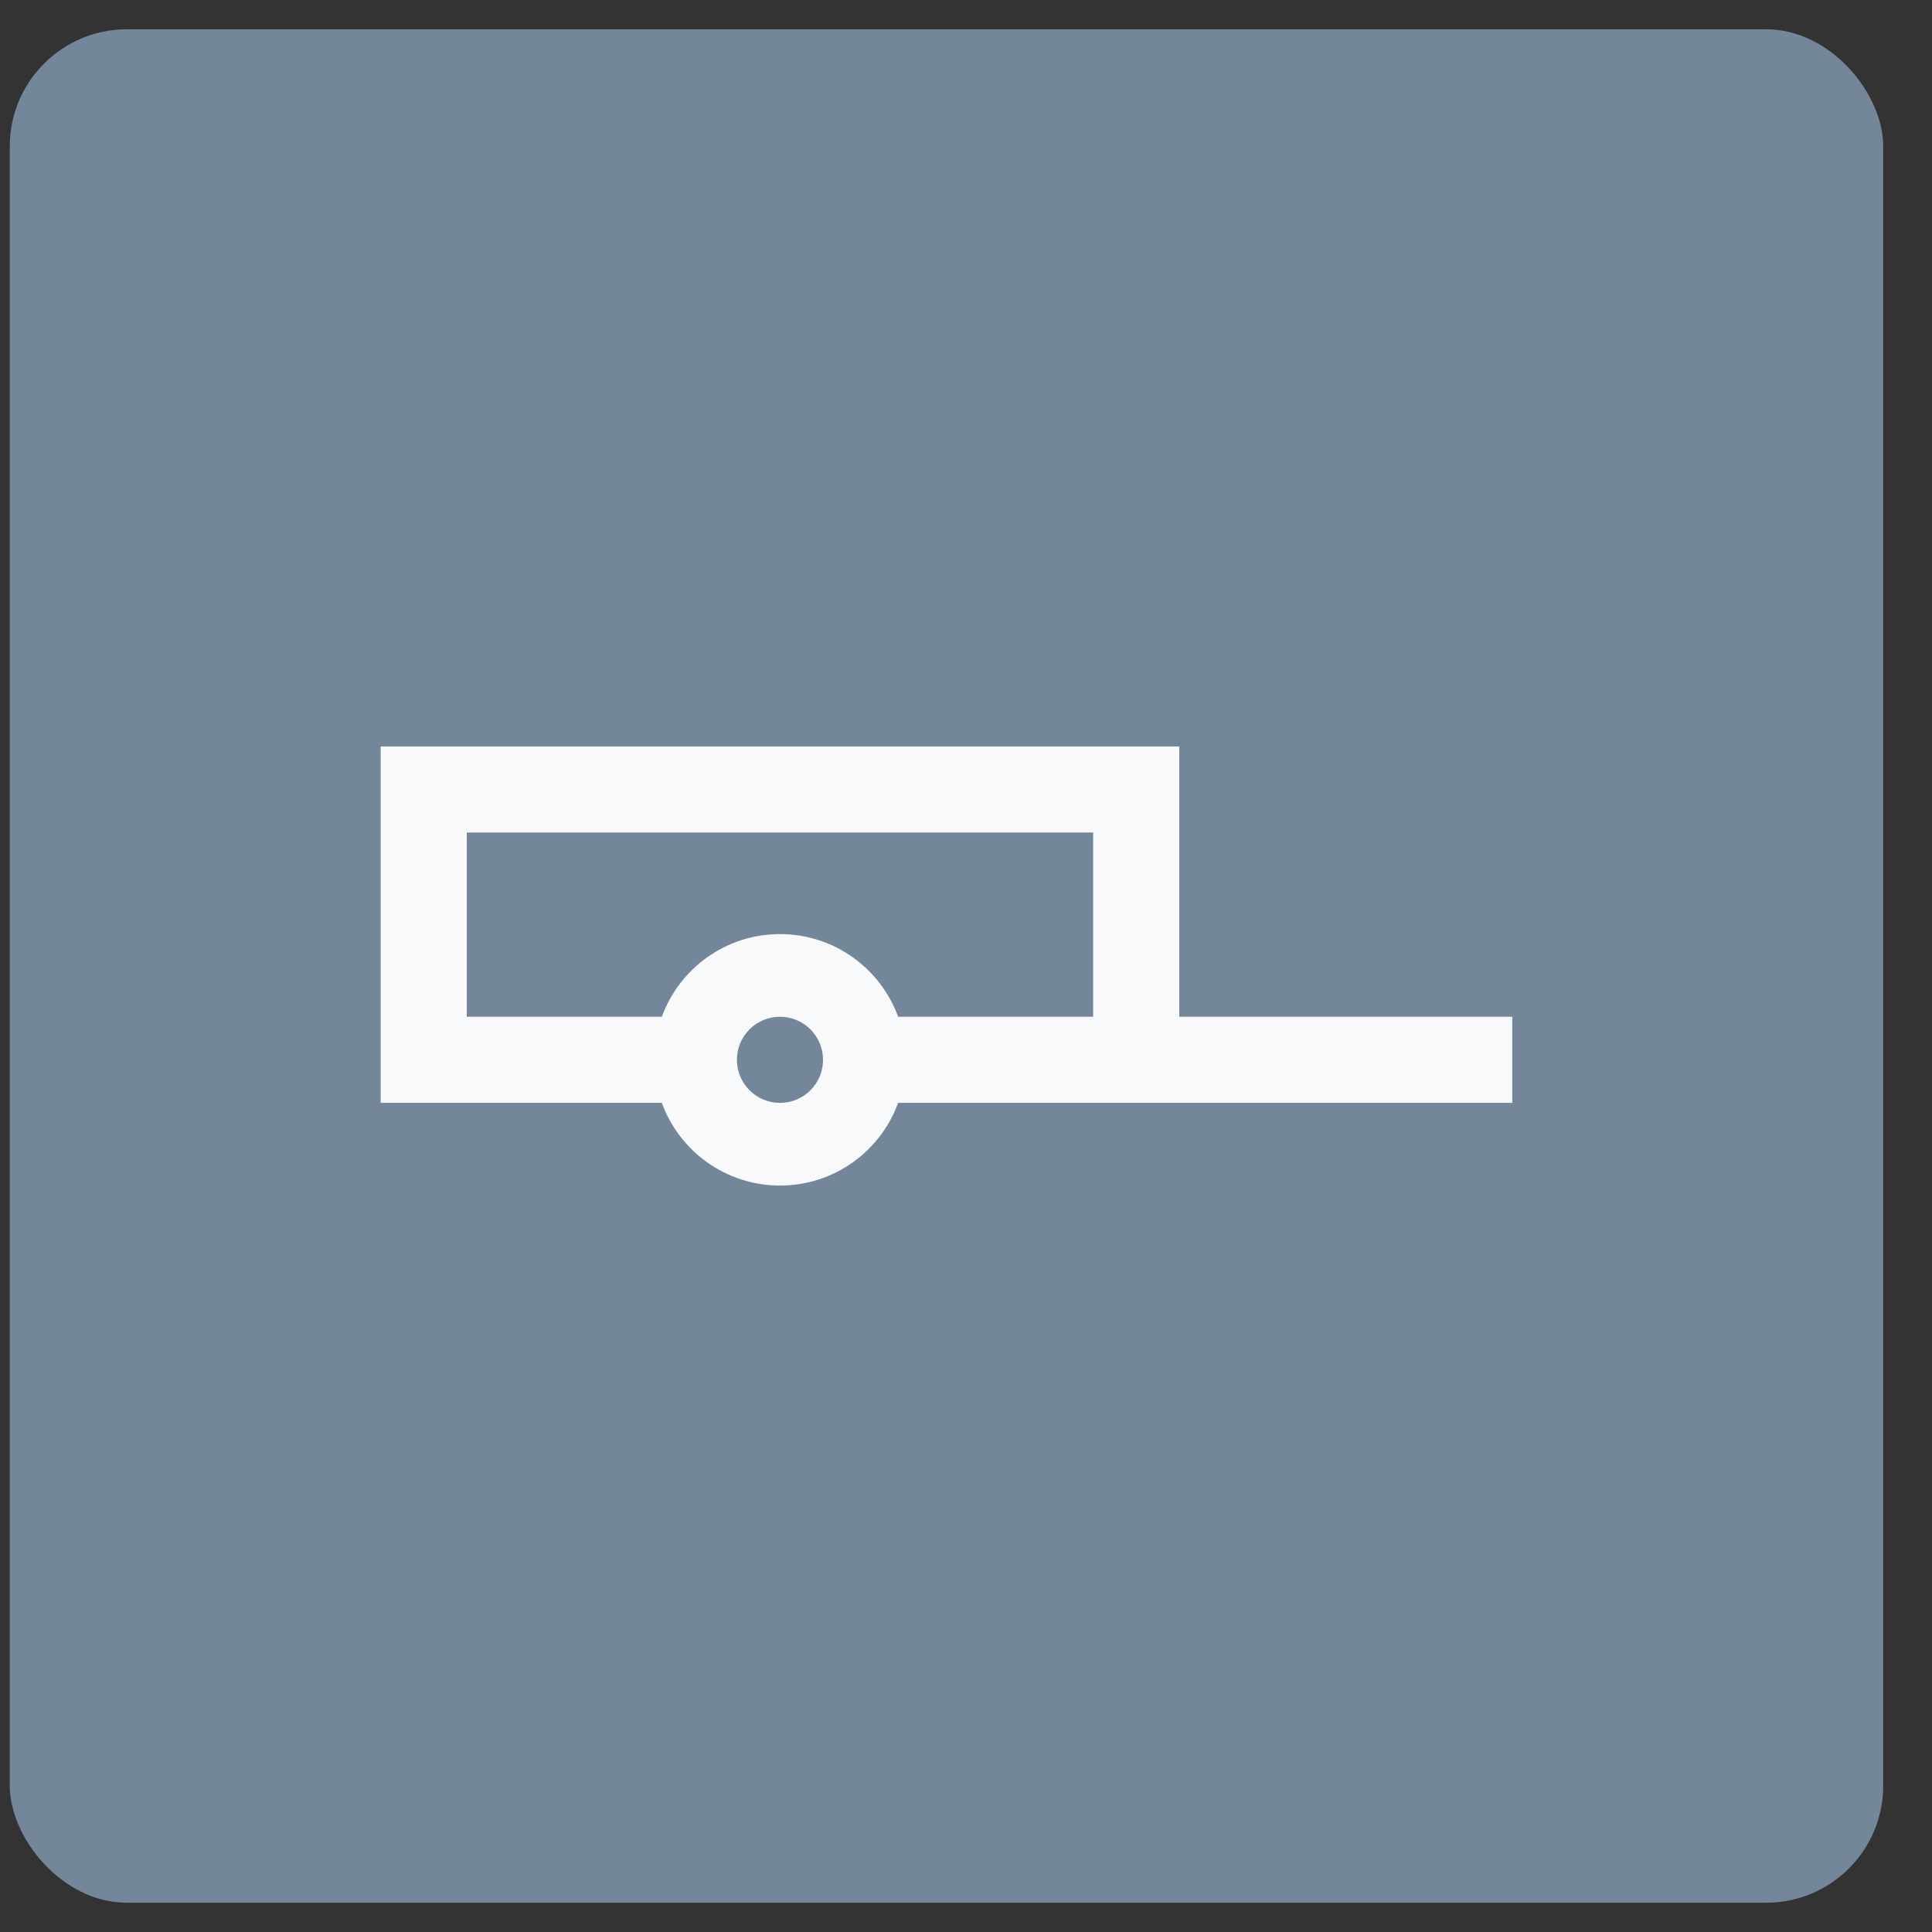
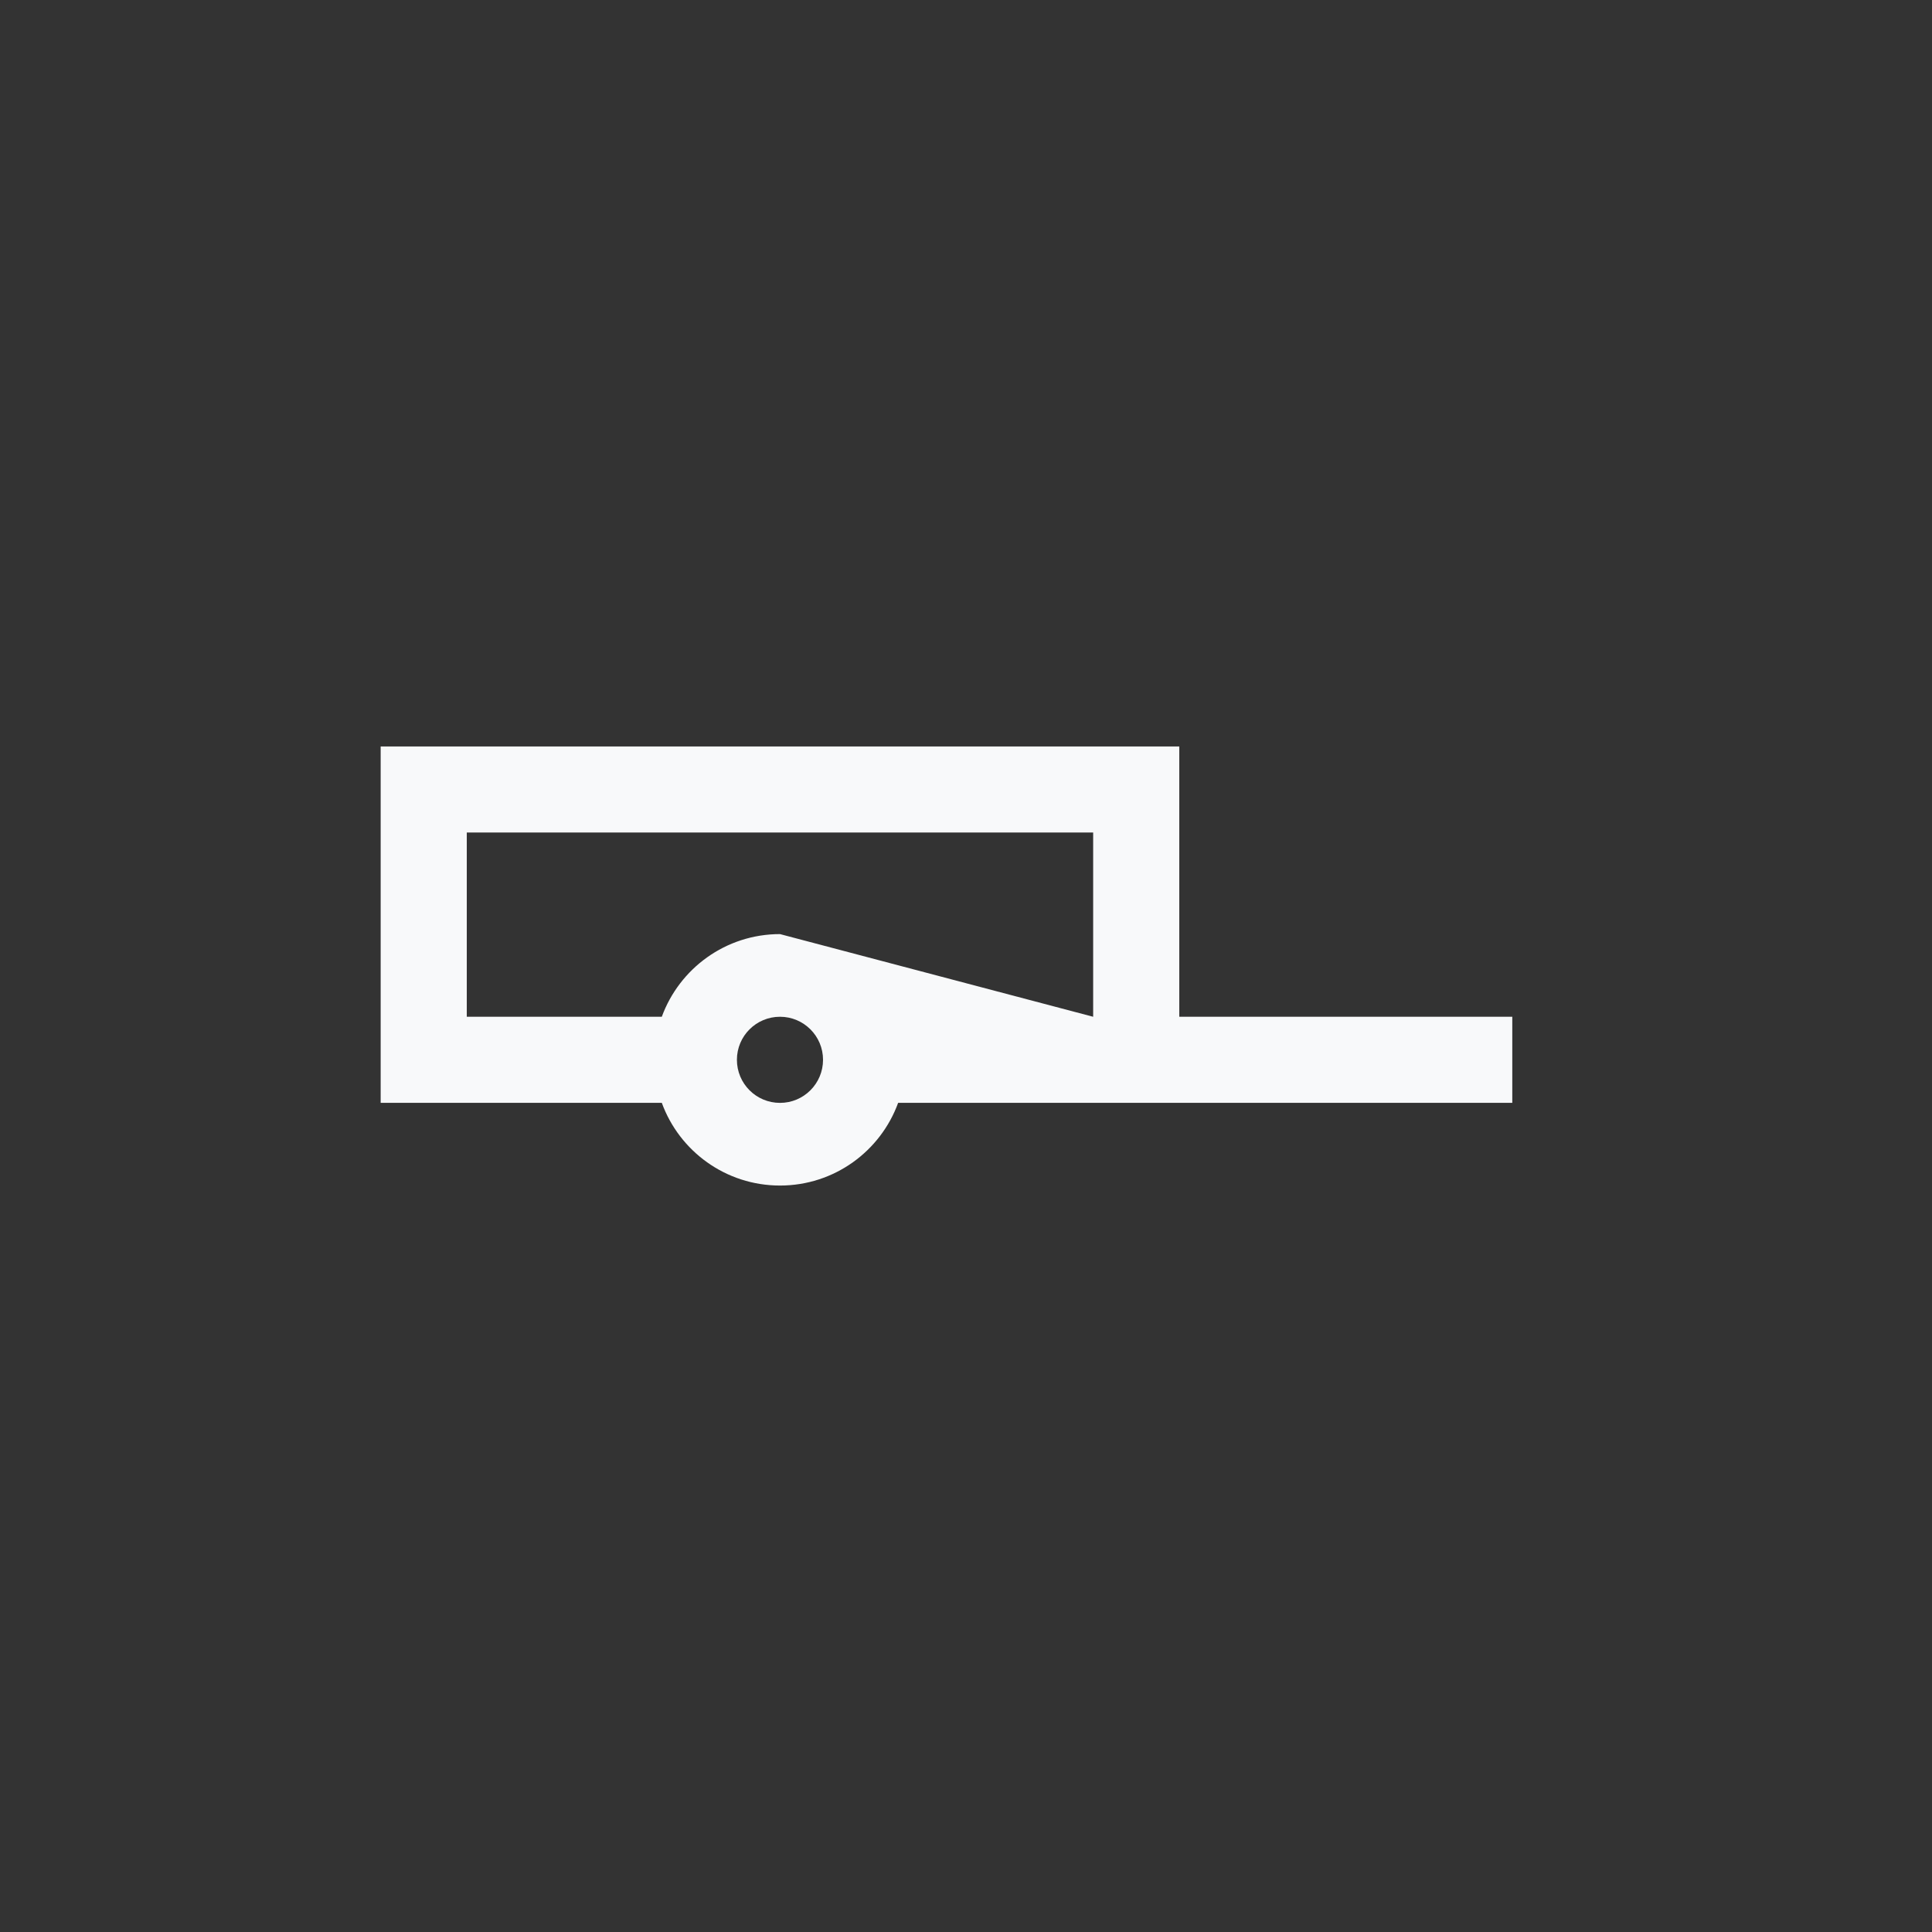
<svg xmlns="http://www.w3.org/2000/svg" width="33" height="33" viewBox="0 0 33 33" fill="none">
  <rect x="0" y="0" width="33" height="33" fill="#333333" stroke="none" />
-   <rect x="0.167" y="0.5" width="32" height="32" rx="2" fill="#74869A" />
-   <path d="M20.143 12.75V14.22V17.367L25.831 17.367V18.837L15.341 18.837C15.041 19.662 14.251 20.25 13.323 20.25C12.395 20.25 11.604 19.662 11.304 18.837L6.502 18.837V12.75H20.143ZM13.323 17.367C12.916 17.367 12.587 17.696 12.587 18.102C12.587 18.509 12.916 18.838 13.323 18.838C13.729 18.838 14.058 18.509 14.058 18.102C14.058 17.696 13.729 17.367 13.323 17.367ZM18.672 14.22H7.973V17.367L11.304 17.367C11.605 16.543 12.395 15.955 13.323 15.955C14.25 15.955 15.04 16.543 15.341 17.367L18.672 17.367V14.22Z" fill="#F8F9FA" />
+   <path d="M20.143 12.75V14.22V17.367L25.831 17.367V18.837L15.341 18.837C15.041 19.662 14.251 20.25 13.323 20.25C12.395 20.25 11.604 19.662 11.304 18.837L6.502 18.837V12.75H20.143ZM13.323 17.367C12.916 17.367 12.587 17.696 12.587 18.102C12.587 18.509 12.916 18.838 13.323 18.838C13.729 18.838 14.058 18.509 14.058 18.102C14.058 17.696 13.729 17.367 13.323 17.367ZM18.672 14.22H7.973V17.367L11.304 17.367C11.605 16.543 12.395 15.955 13.323 15.955L18.672 17.367V14.22Z" fill="#F8F9FA" />
</svg>